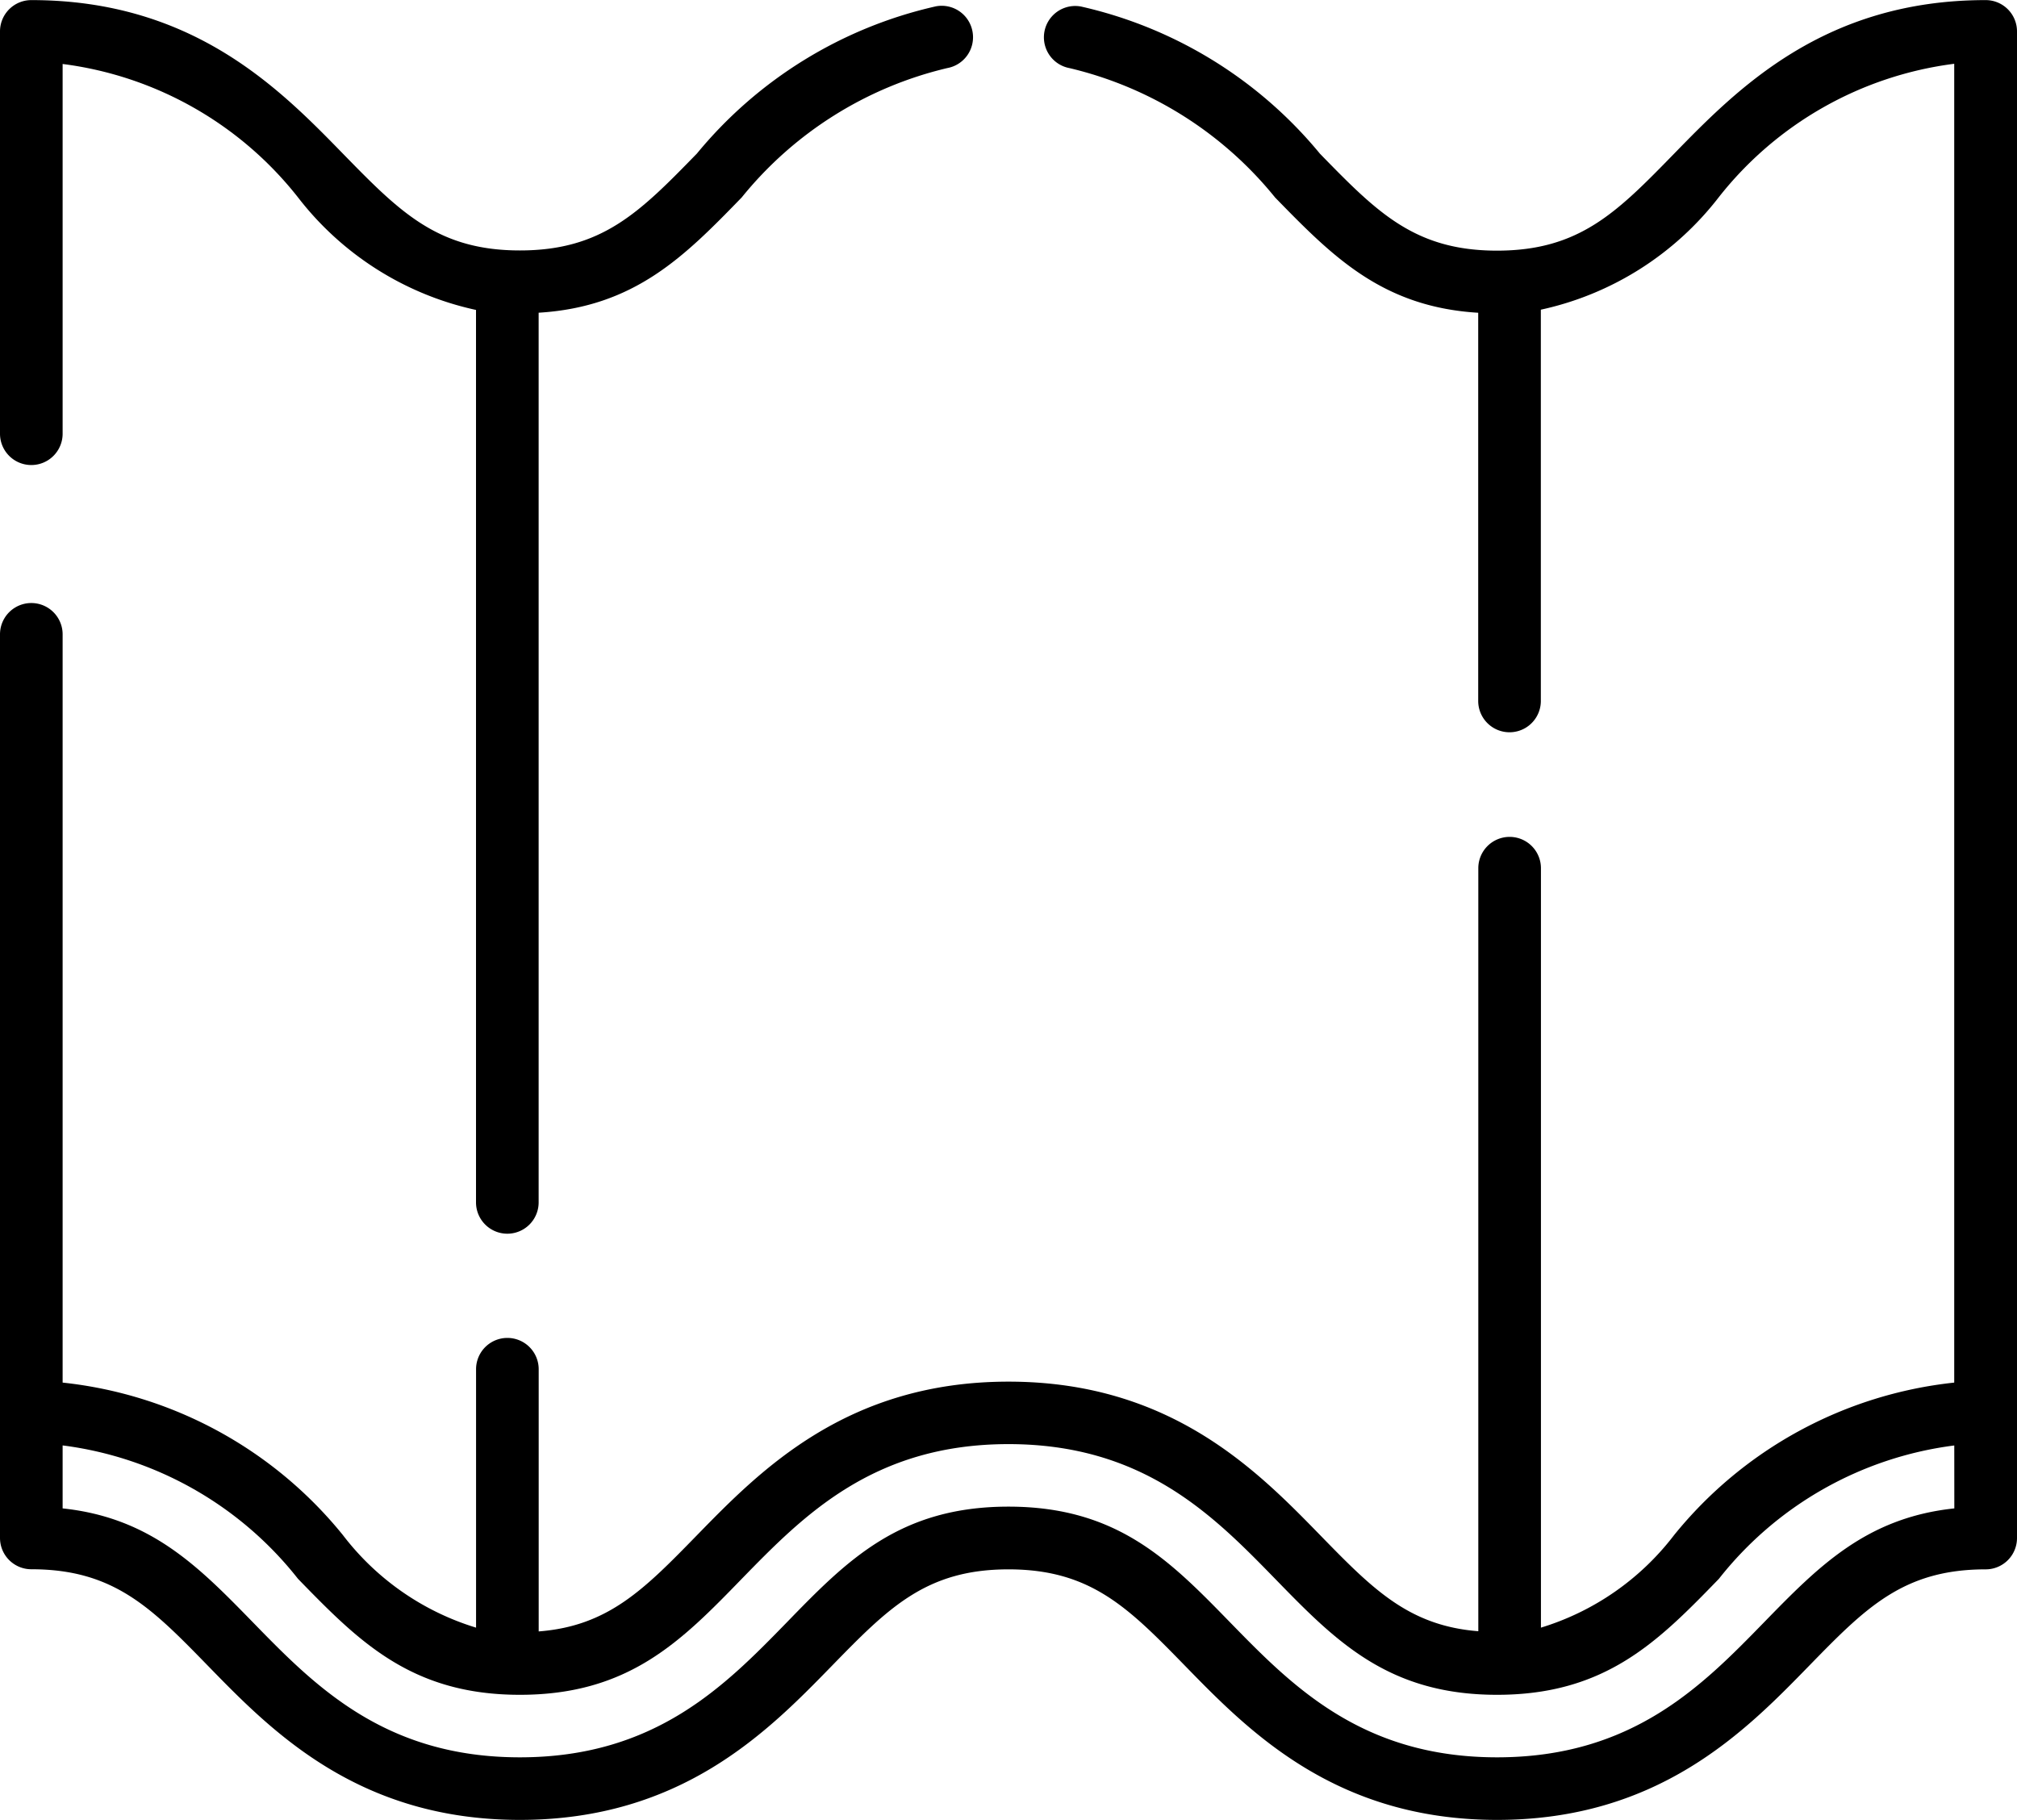
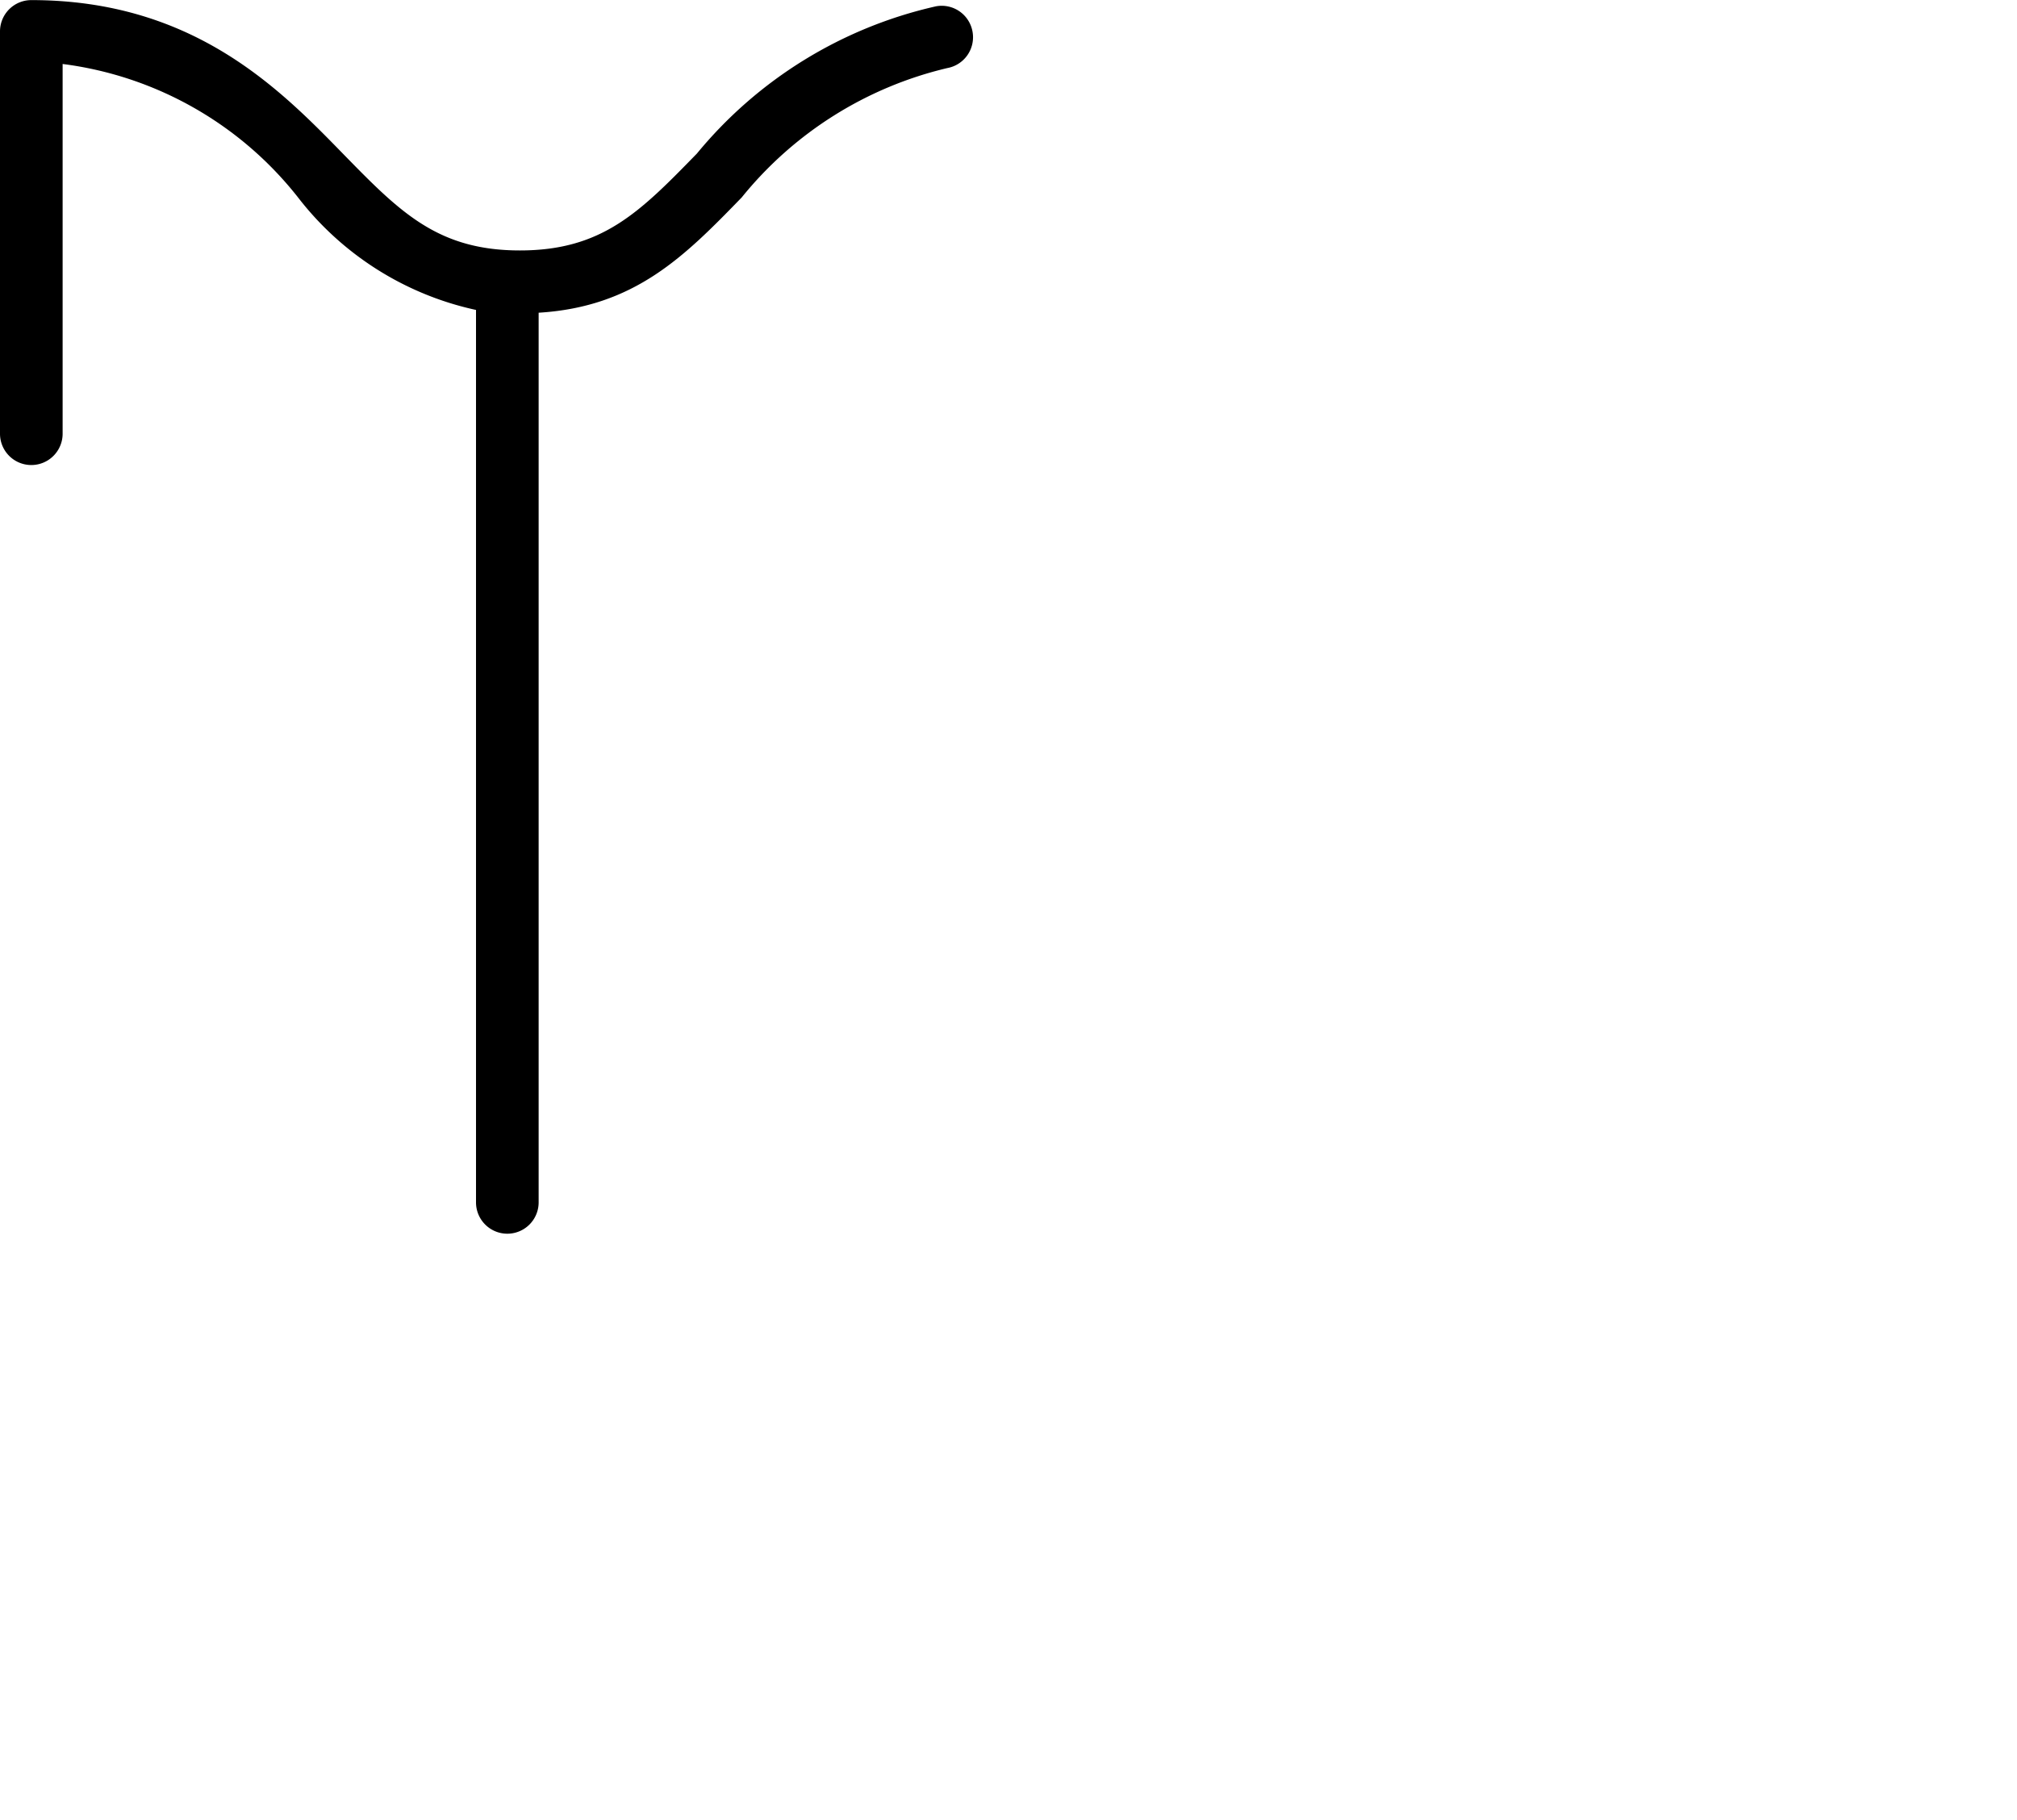
<svg xmlns="http://www.w3.org/2000/svg" viewBox="-3430 1670 40 36.094">
  <g id="_012-roof" data-name="012-roof" transform="translate(-3430 1670)">
    <g id="Group_103" data-name="Group 103" transform="translate(0 0)">
      <g id="Group_102" data-name="Group 102">
        <path id="Path_153" data-name="Path 153" d="M19.286,25.623a.621.621,0,0,0-.723-.5,8.585,8.585,0,0,0-4.742,2.92c-1.128,1.157-1.874,1.922-3.51,1.922S7.928,29.2,6.8,28.045C5.546,26.759,3.829,25,.621,25A.621.621,0,0,0,0,25.619V33.6a.621.621,0,0,0,1.242,0V26.267a7.079,7.079,0,0,1,4.668,2.646,6.091,6.091,0,0,0,3.53,2.232v17.7a.621.621,0,1,0,1.242,0V31.2c1.911-.116,2.9-1.126,4.027-2.286a7.448,7.448,0,0,1,4.077-2.566A.621.621,0,0,0,19.286,25.623Z" transform="translate(0 -24.998)" />
      </g>
    </g>
    <g id="Group_105" data-name="Group 105" transform="translate(0 0)">
      <g id="Group_104" data-name="Group 104">
-         <path id="Path_154" data-name="Path 154" d="M39.378,25c-3.208,0-4.925,1.761-6.179,3.047-1.128,1.157-1.874,1.922-3.511,1.922s-2.382-.765-3.511-1.922a8.586,8.586,0,0,0-4.741-2.92.621.621,0,1,0-.225,1.222,7.449,7.449,0,0,1,4.076,2.566c1.131,1.159,2.116,2.17,4.028,2.286V38.9a.621.621,0,0,0,1.242,0v-7.76a6.092,6.092,0,0,0,3.53-2.232,7.08,7.08,0,0,1,4.668-2.645V52.419A8.273,8.273,0,0,0,33.2,55.443h0a5.25,5.25,0,0,1-2.641,1.836V42.217a.621.621,0,0,0-1.242,0V57.35c-1.384-.109-2.1-.842-3.138-1.907C24.925,54.157,23.208,52.4,20,52.4s-4.925,1.761-6.179,3.047c-1.039,1.065-1.754,1.8-3.138,1.907v-5.2a.621.621,0,1,0-1.242,0v5.125A5.25,5.25,0,0,1,6.8,55.443a8.273,8.273,0,0,0-5.558-3.024V37.579a.621.621,0,0,0-1.242,0V55.5a.621.621,0,0,0,.621.621c1.637,0,2.382.764,3.51,1.922C5.385,59.33,7.1,61.092,10.31,61.092s4.925-1.761,6.179-3.047c1.128-1.157,1.874-1.922,3.51-1.922s2.382.765,3.511,1.922c1.254,1.286,2.971,3.047,6.179,3.047s4.925-1.761,6.179-3.047c1.128-1.157,1.874-1.922,3.511-1.922A.621.621,0,0,0,40,55.5V25.619A.621.621,0,0,0,39.378,25Zm-.621,29.914h0c-1.751.185-2.7,1.157-3.779,2.265-1.221,1.252-2.605,2.672-5.289,2.672s-4.068-1.42-5.29-2.672c-1.2-1.232-2.24-2.3-4.4-2.3s-3.2,1.064-4.4,2.3c-1.221,1.252-2.605,2.672-5.289,2.672s-4.068-1.42-5.289-2.672c-1.08-1.108-2.028-2.08-3.779-2.265V53.665A7.079,7.079,0,0,1,5.91,56.311c1.2,1.232,2.239,2.3,4.4,2.3s3.2-1.064,4.4-2.3c1.221-1.252,2.605-2.672,5.289-2.672s4.068,1.42,5.289,2.672c1.2,1.233,2.24,2.3,4.4,2.3s3.2-1.064,4.4-2.3h0a7.08,7.08,0,0,1,4.668-2.645Z" transform="translate(0 -24.998)" />
-       </g>
+         </g>
    </g>
  </g>
</svg>